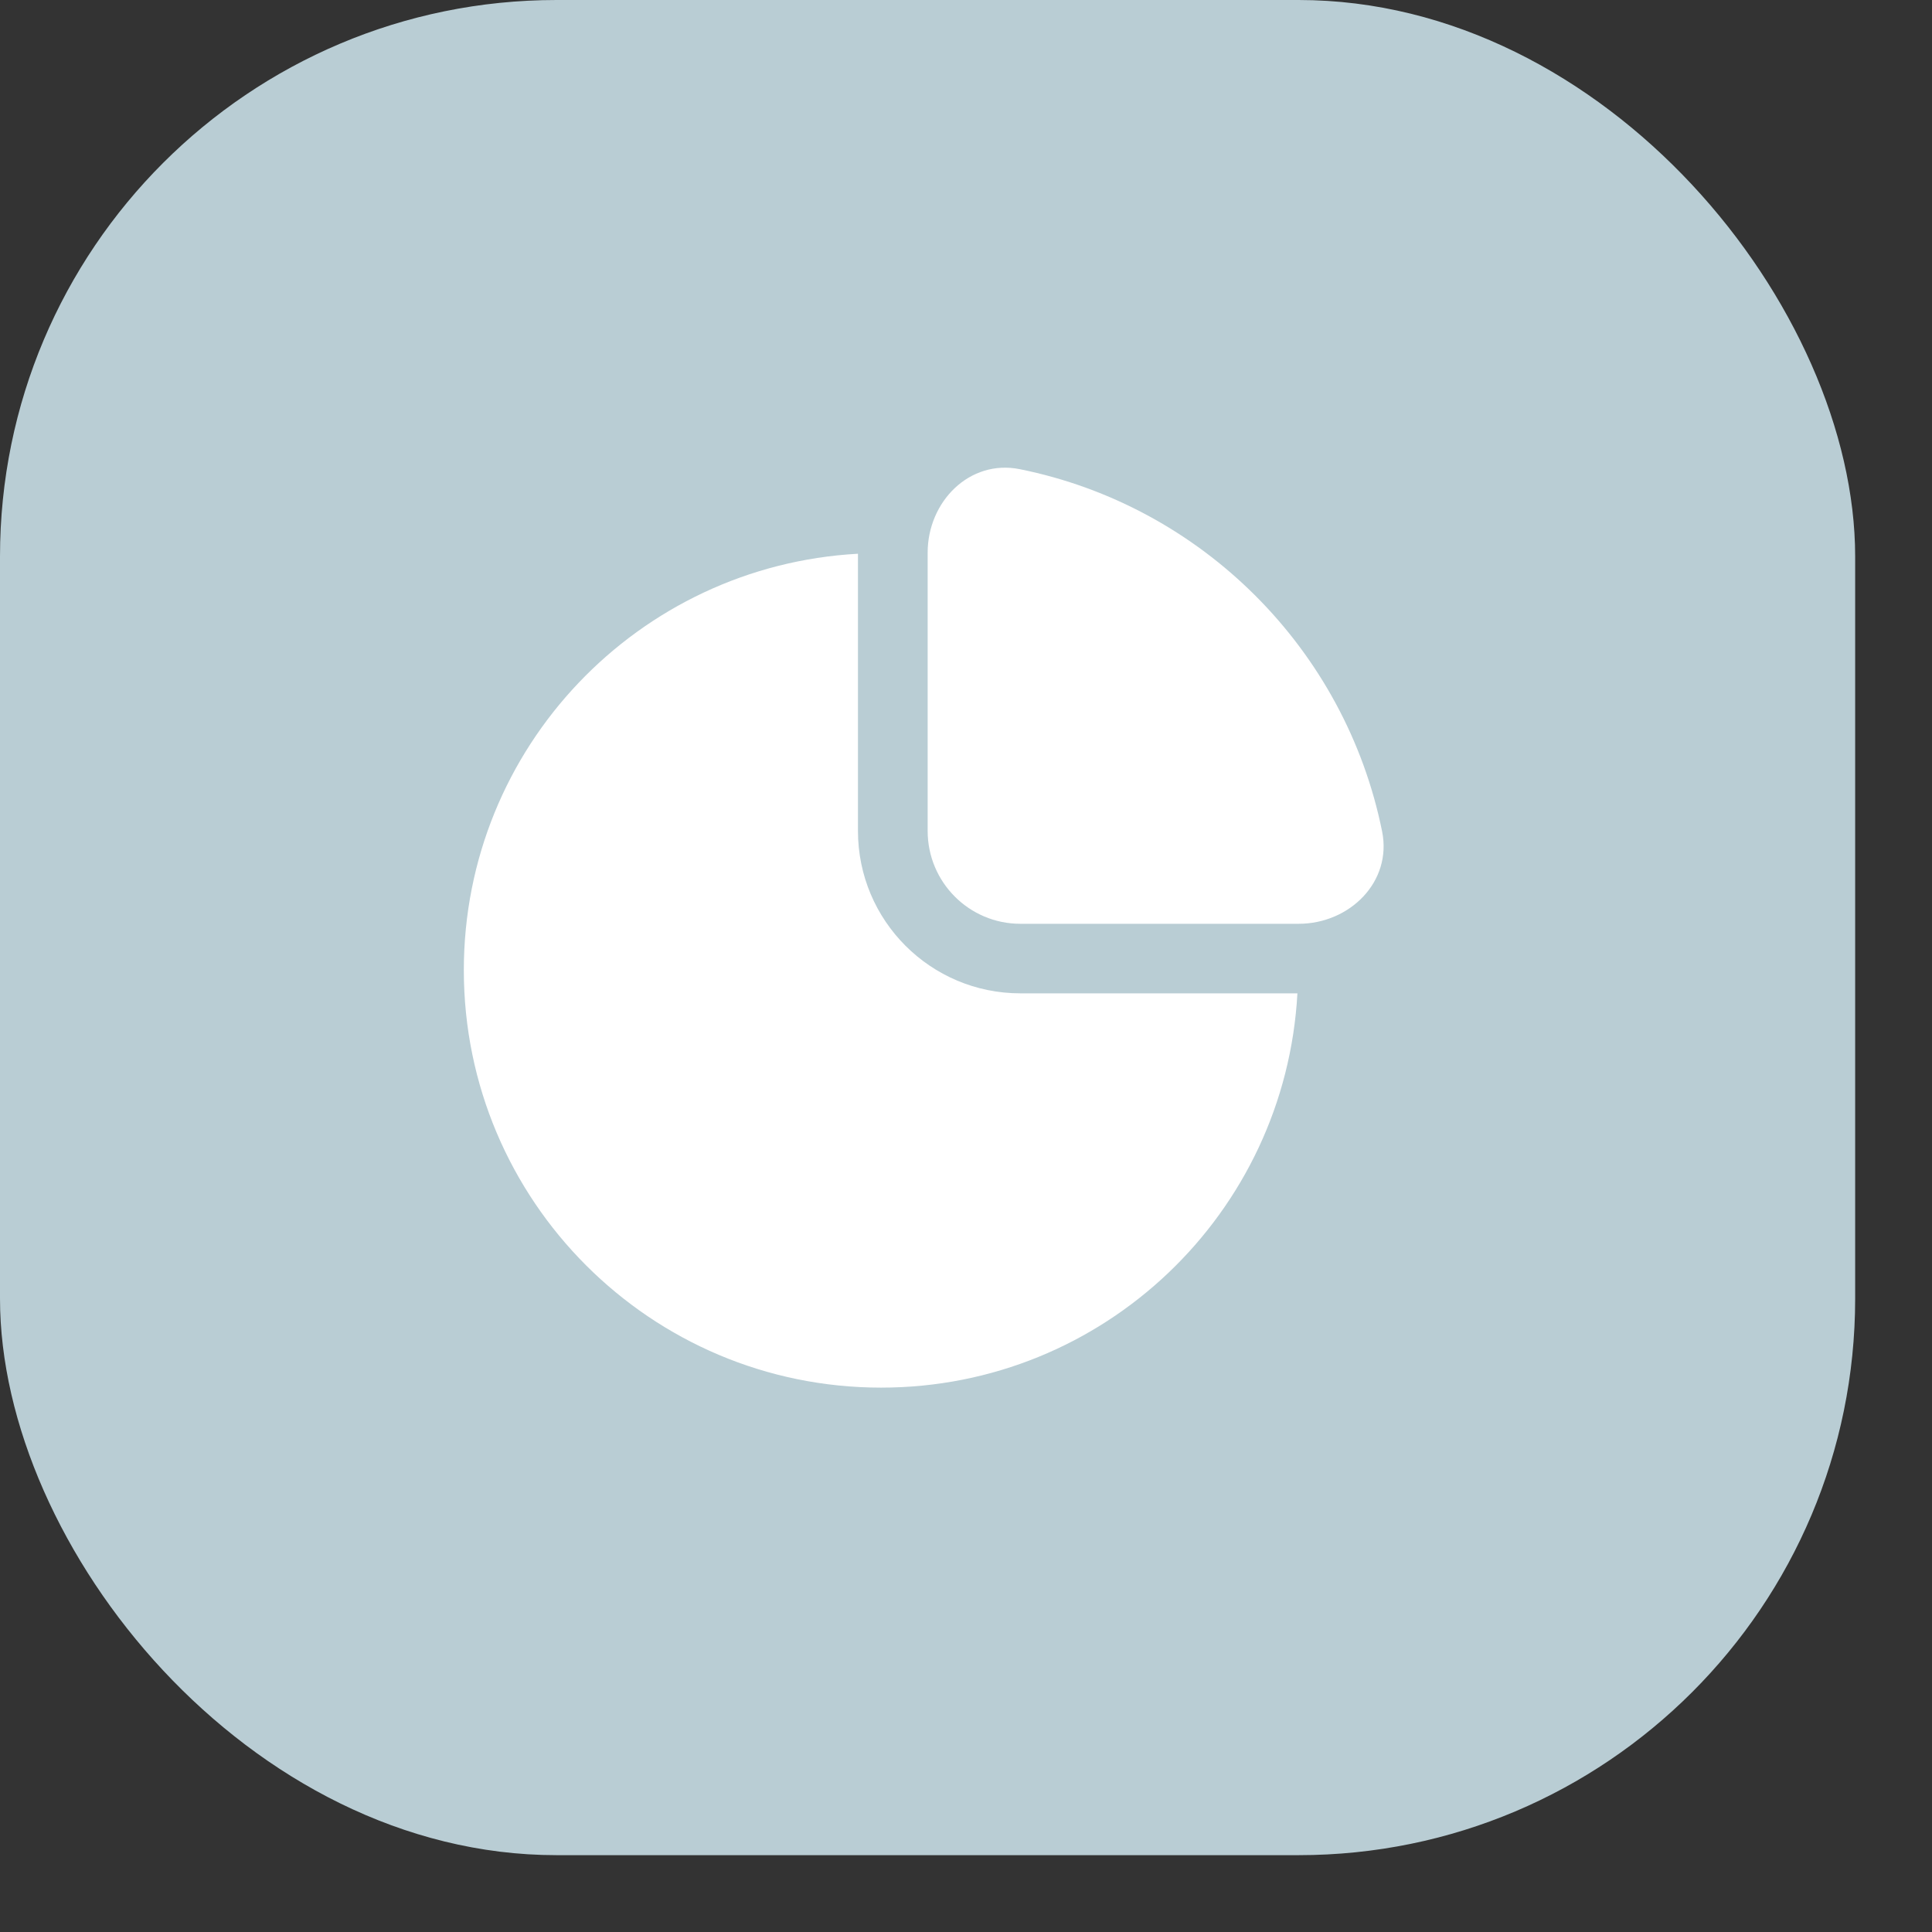
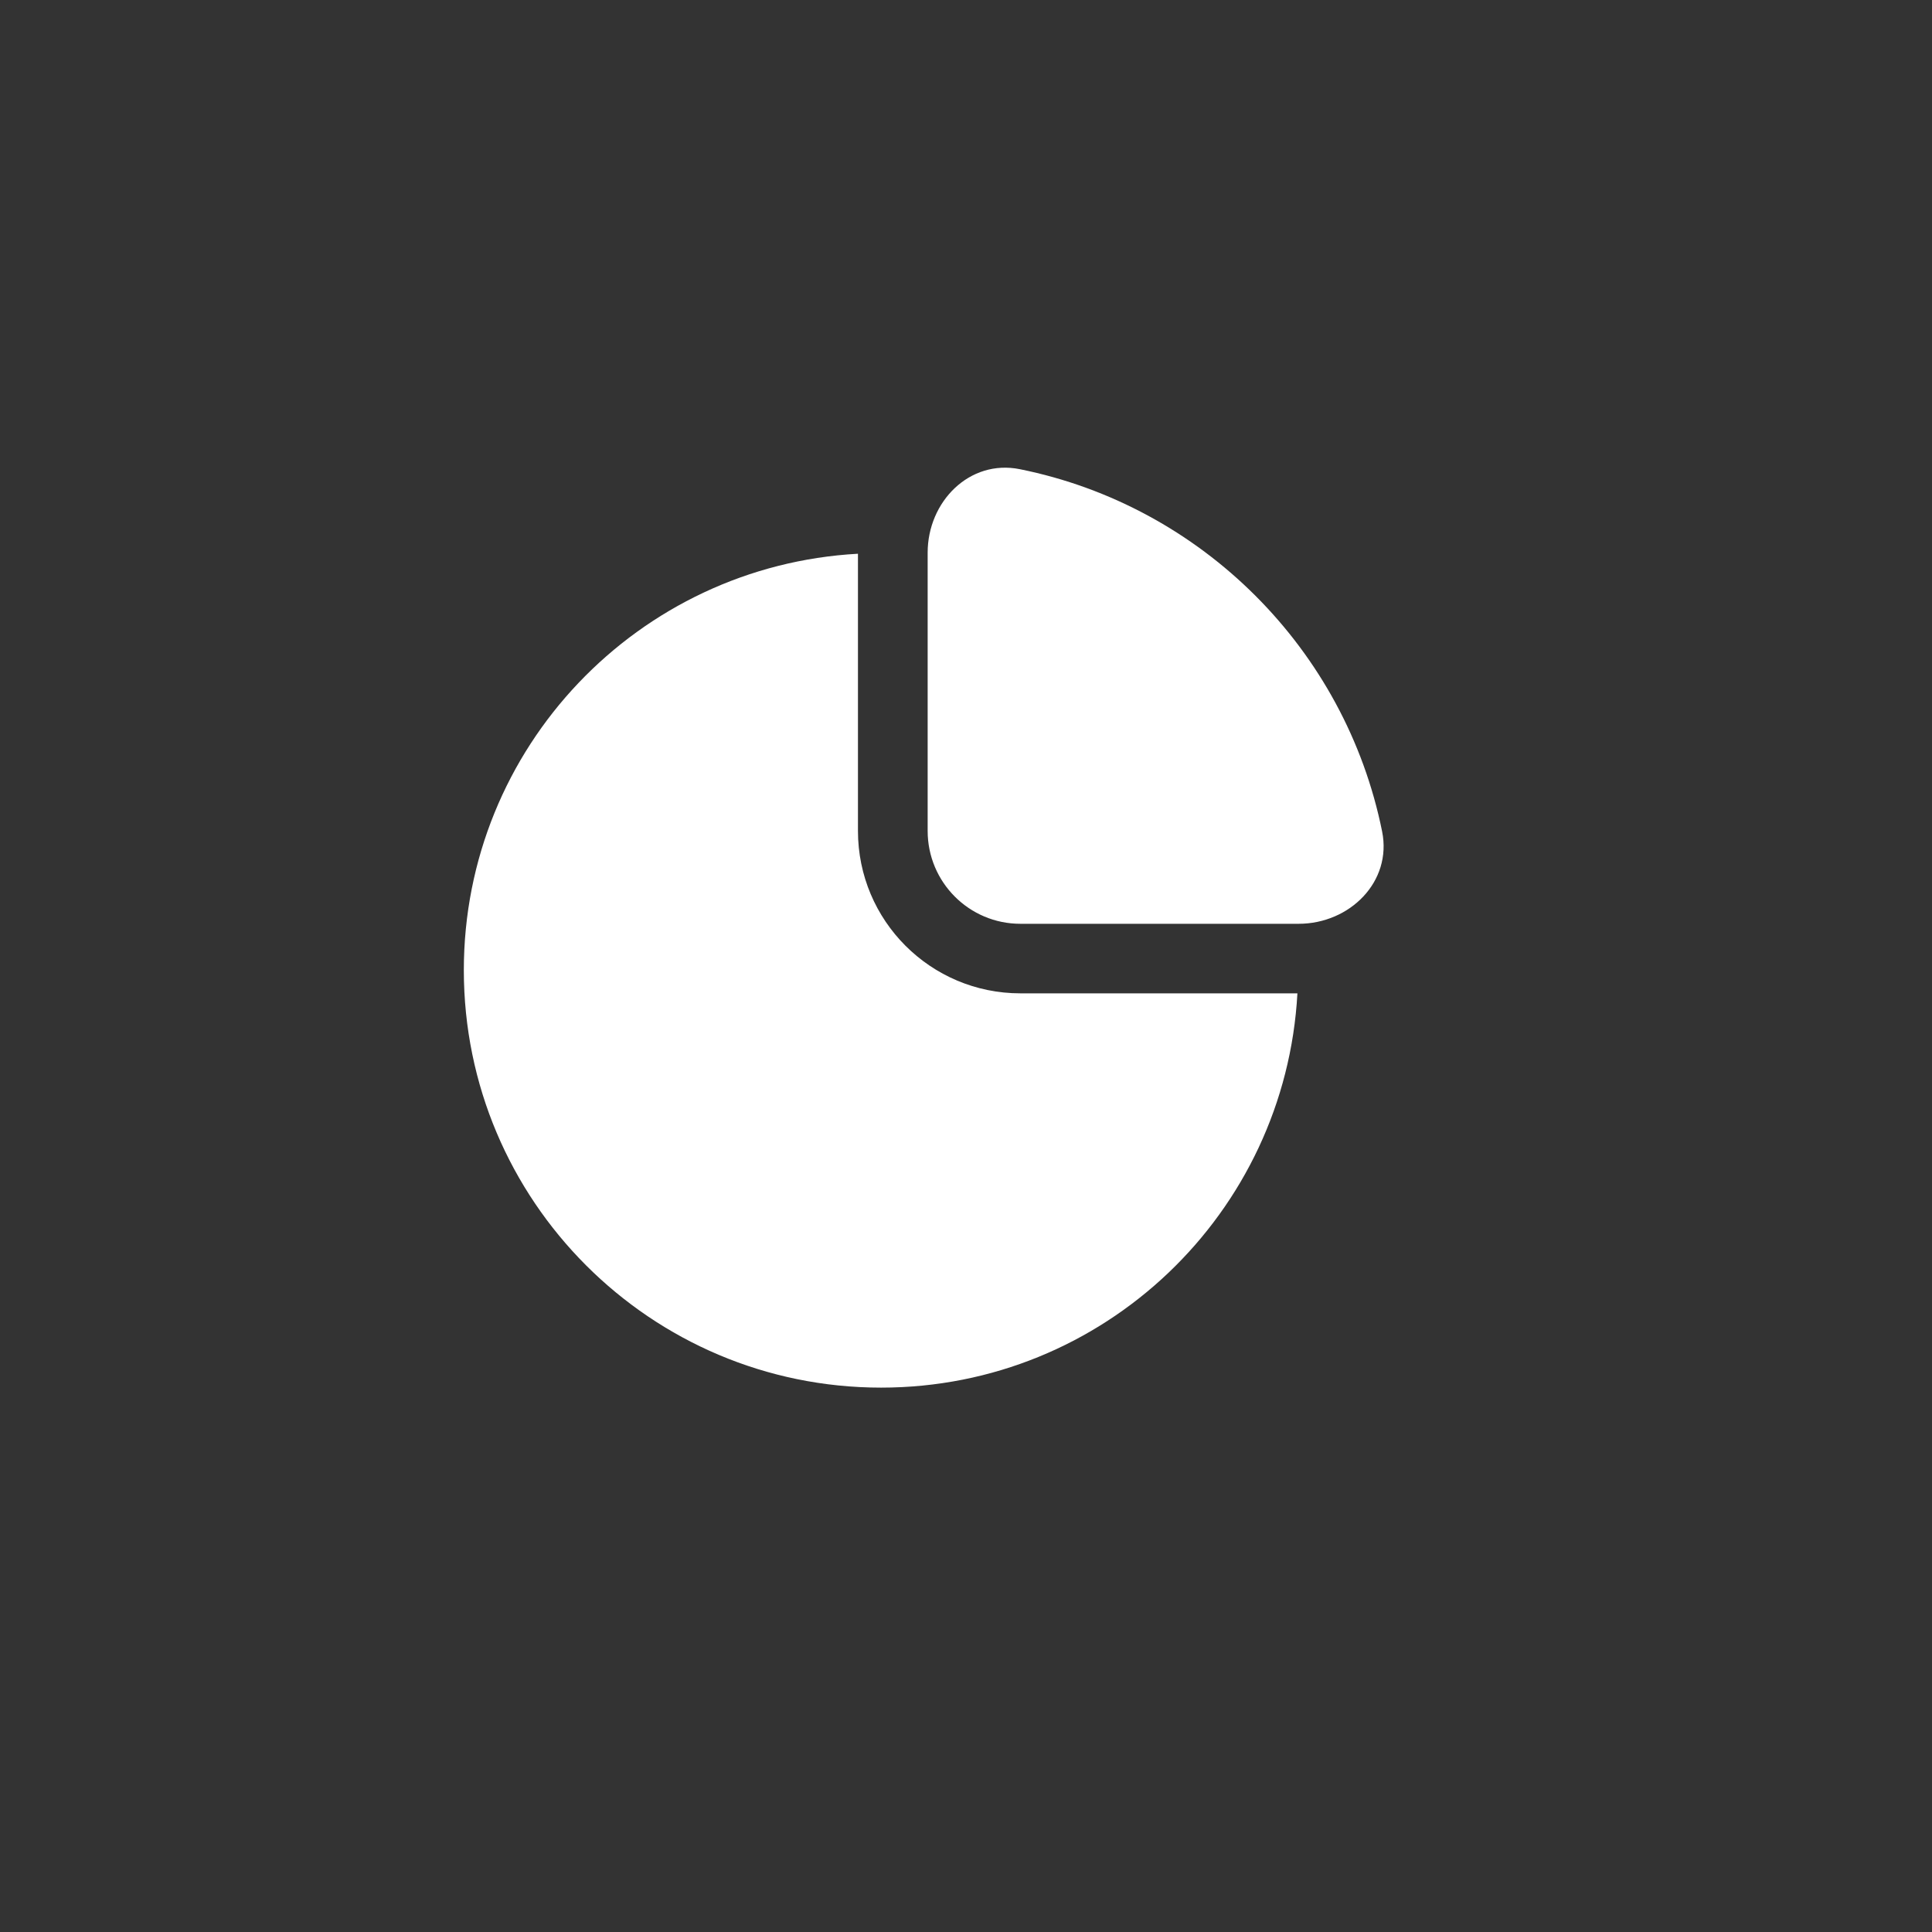
<svg xmlns="http://www.w3.org/2000/svg" fill="none" height="100%" overflow="visible" preserveAspectRatio="none" style="display: block;" viewBox="0 0 13 13" width="100%">
  <rect x="0" y="0" width="13" height="13" fill="#333333" stroke="none" />
  <g id="Frame 45">
-     <rect fill="#B9CDD4" height="12.483" rx="3.745" width="12.483" />
    <g id="chart-pie">
      <path d="M5.773 5.591C5.773 6.195 6.262 6.684 6.866 6.684H8.73C8.649 8.163 7.428 9.337 5.929 9.337C4.378 9.337 3.121 8.079 3.121 6.528C3.121 5.029 4.295 3.807 5.773 3.726V5.591ZM6.242 3.719C6.242 3.375 6.524 3.089 6.862 3.157C8.088 3.404 9.053 4.37 9.3 5.595C9.368 5.933 9.082 6.216 8.738 6.216H6.866C6.521 6.216 6.242 5.936 6.242 5.591V3.719Z" fill="white" id="combo shape" />
    </g>
  </g>
</svg>